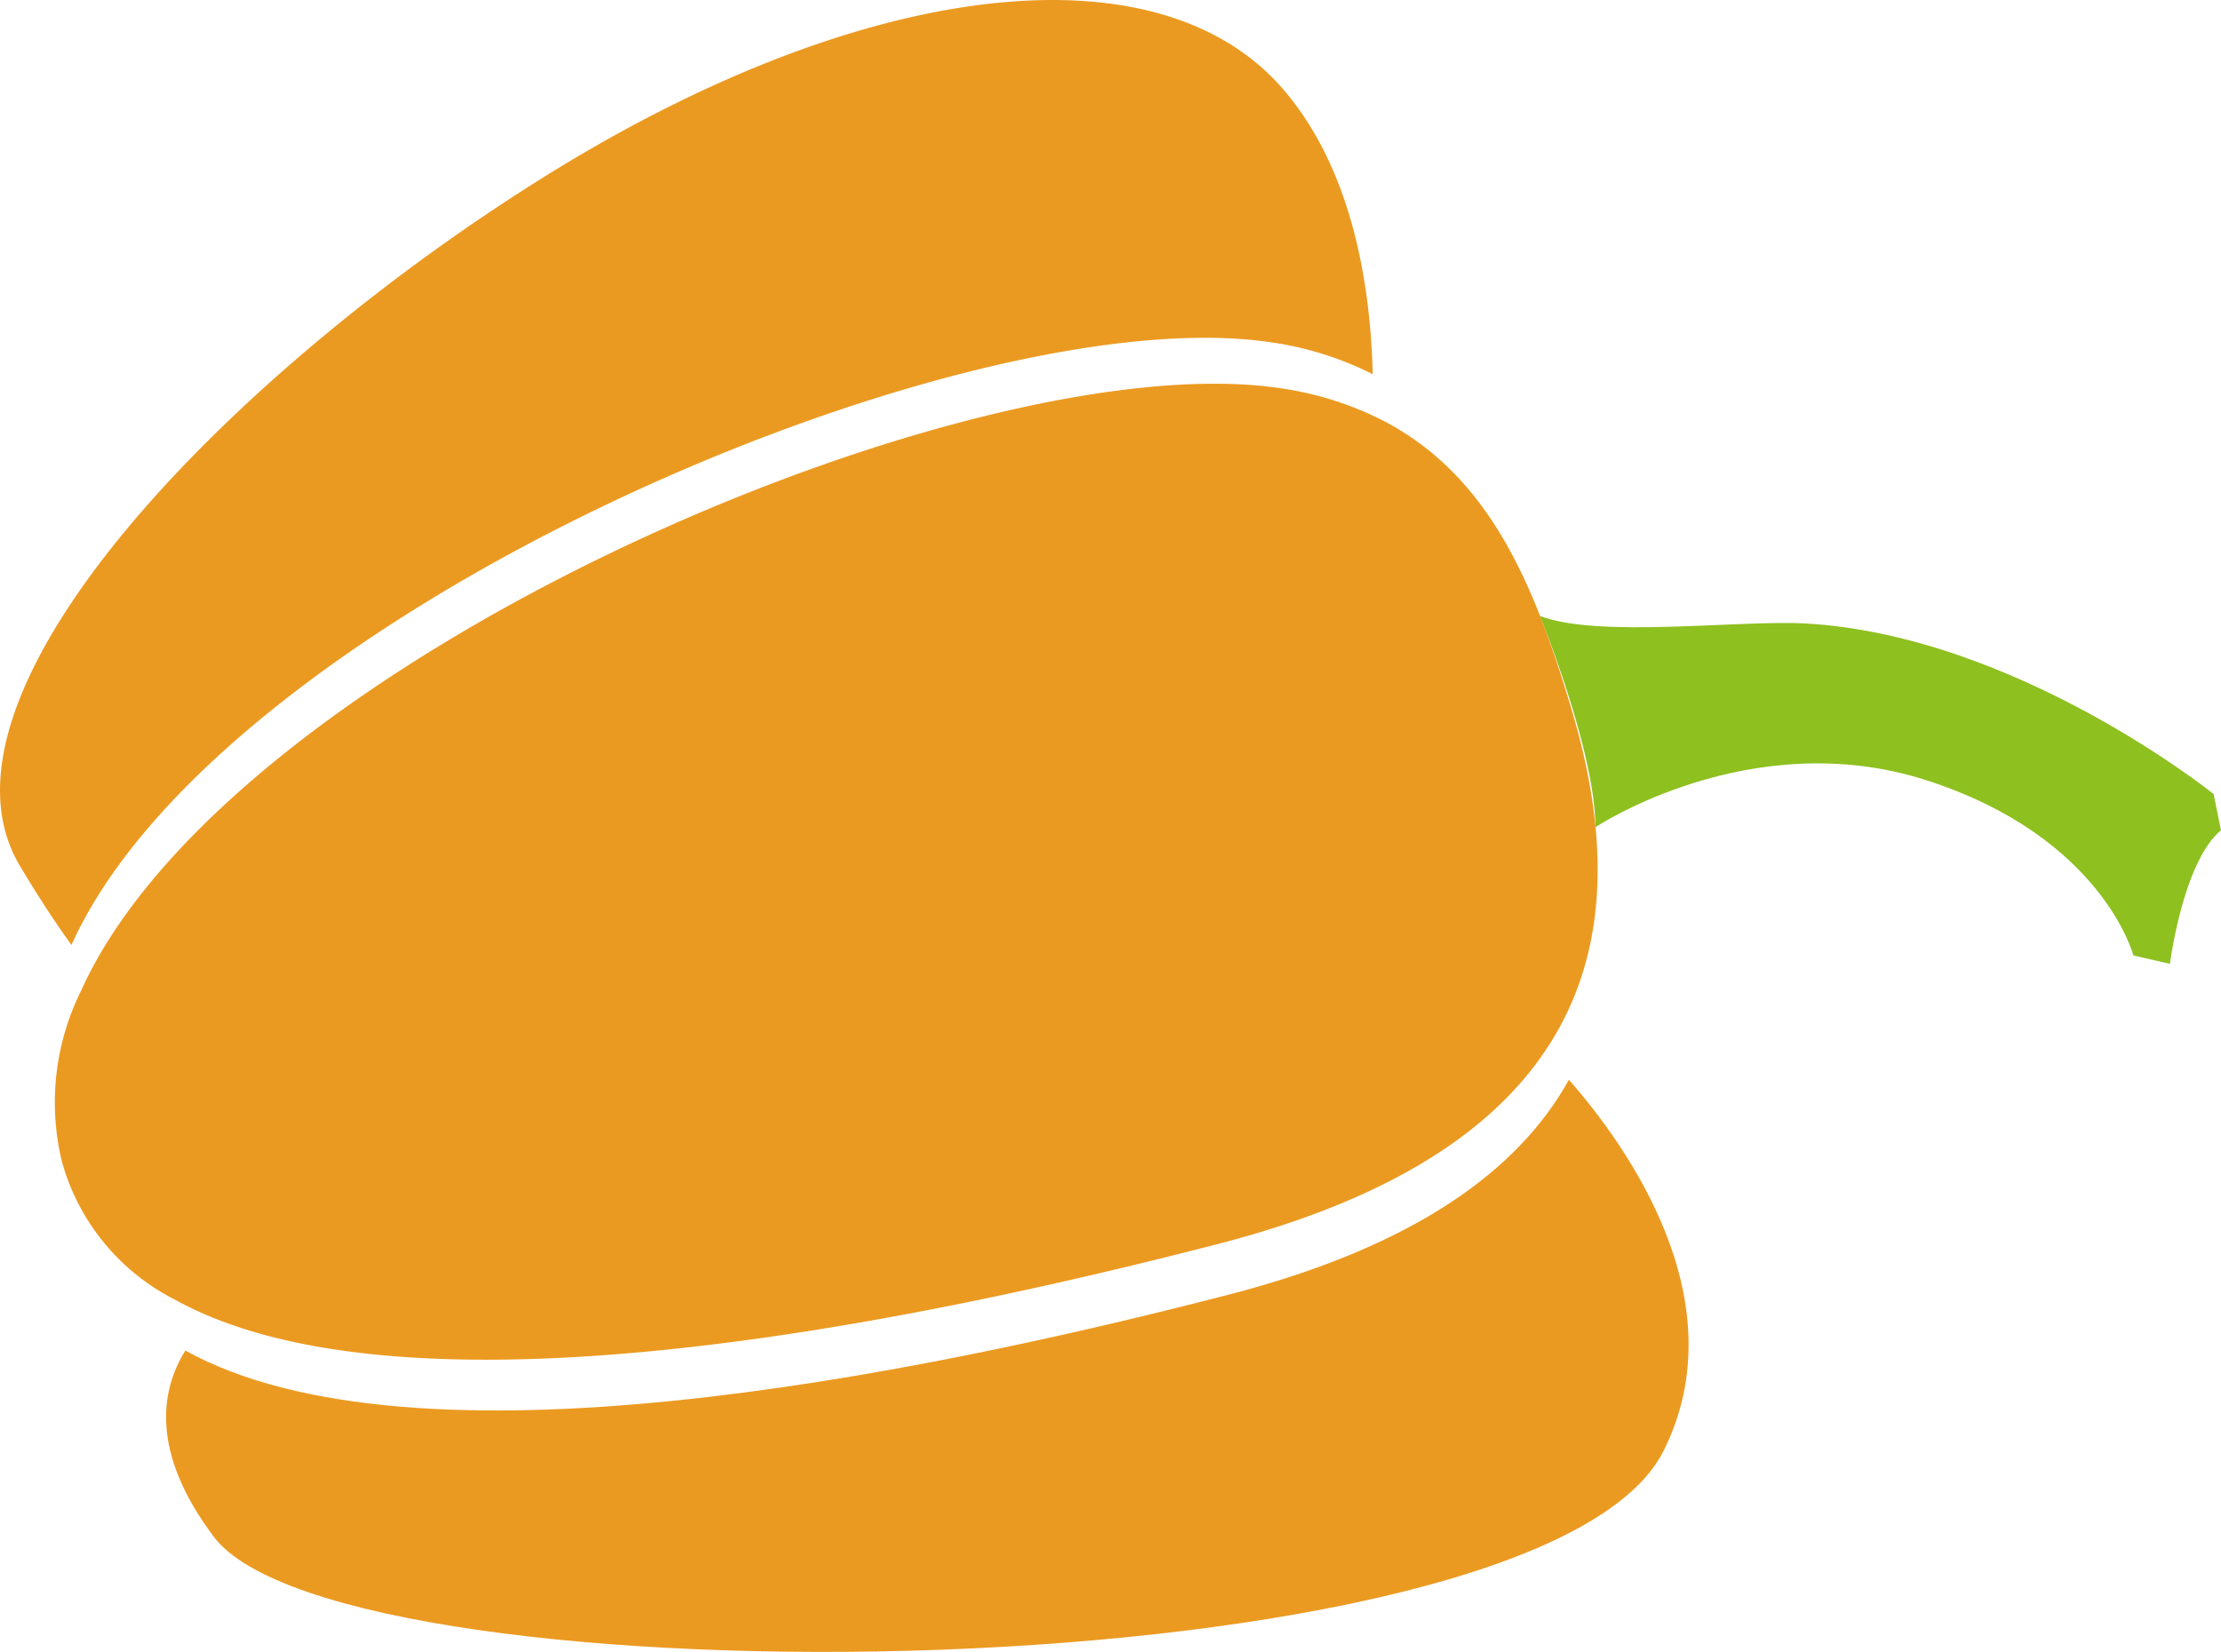
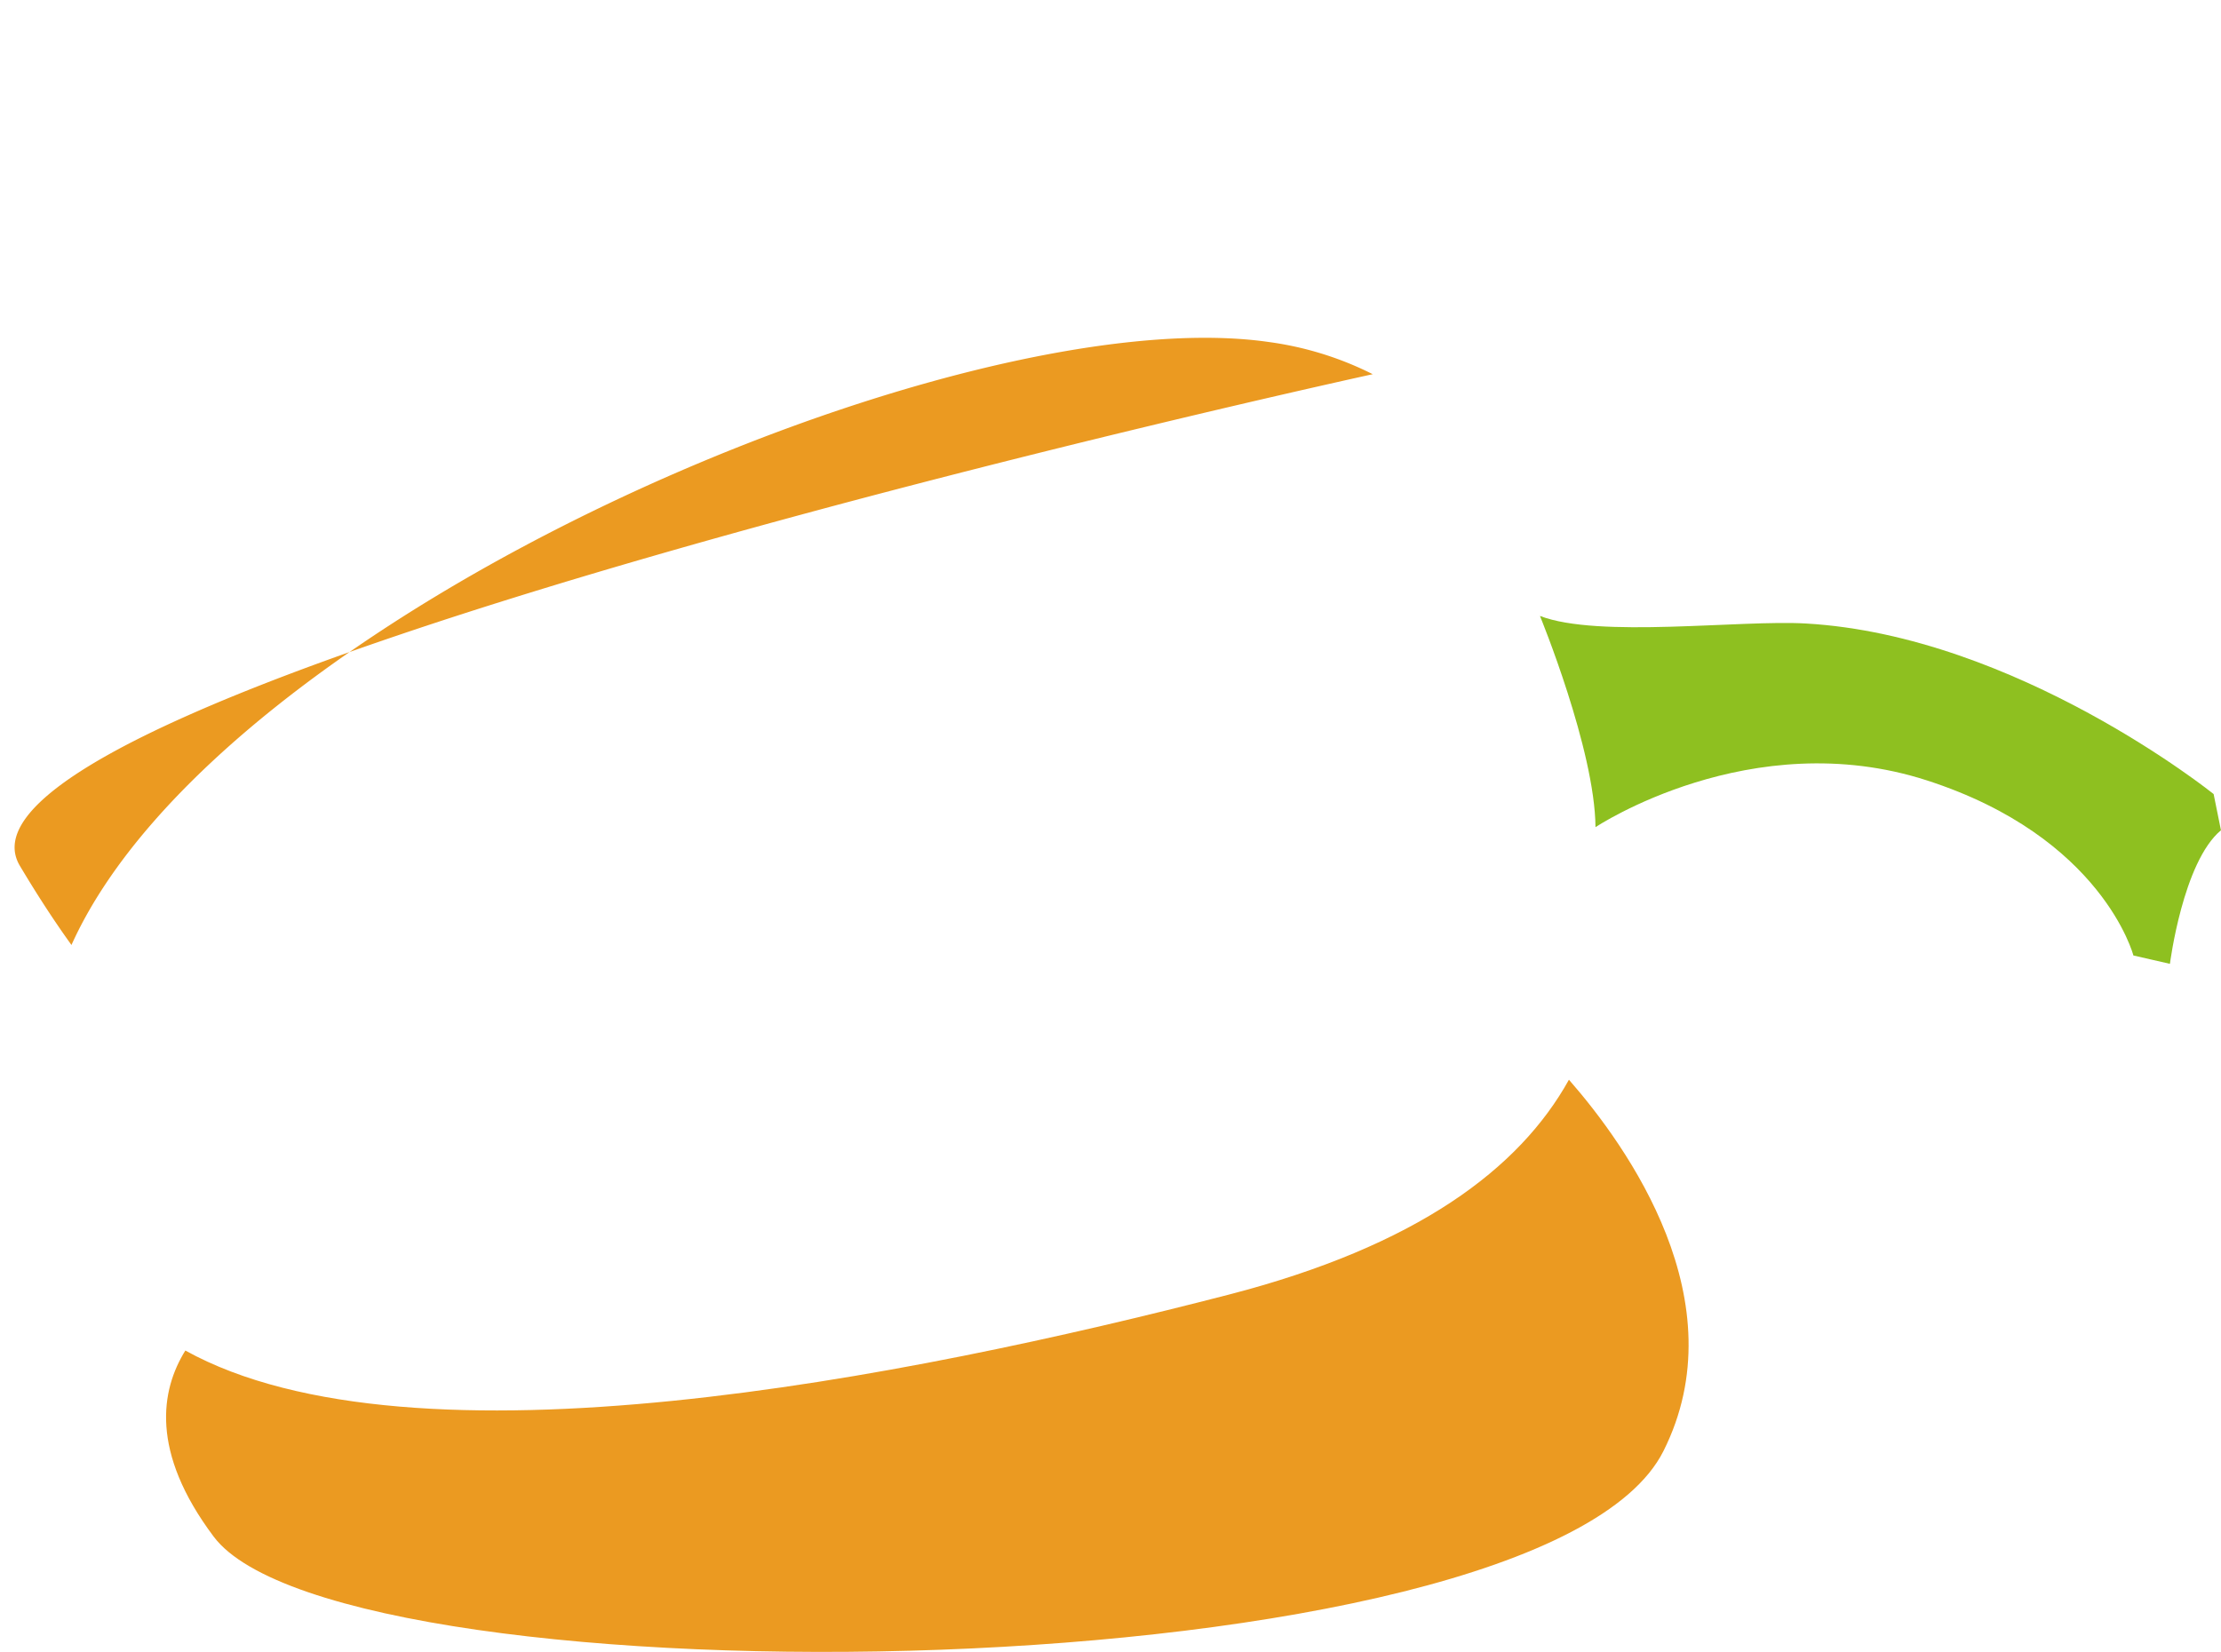
<svg xmlns="http://www.w3.org/2000/svg" width="159.369" height="118.564" viewBox="0 0 159.369 118.564">
  <g id="グループ_1" data-name="グループ 1" transform="translate(-826.317 14.578)">
    <path id="パス_1" data-name="パス 1" d="M945.679,89.569c5.381-10.717-2.589-21.862-6.782-26.651-3.551,6.4-10.909,11.933-24.419,15.427-22.947,5.934-58.524,13.055-74.861,4.01-1.756,2.826-2.549,7.249,2.033,13.356C850.875,108,936.87,107.121,945.679,89.569Z" fill="#eb9a21" />
-     <path id="パス_2" data-name="パス 2" d="M917.365,9.97a23.545,23.545,0,0,1,7.453,2.31c-.154-6.3-1.43-14.643-6.417-20.442-9-10.458-30.1-7.9-52.59,6S820.3,35.075,827.745,47.568c1.359,2.281,2.593,4.144,3.7,5.679C842.1,29.568,895.133,6.765,917.365,9.97Z" fill="#eb9a21" />
-     <path id="パス_3" data-name="パス 3" d="M913.74,74.7c13.51-3.494,20.869-9.034,24.419-15.427,3.974-7.151,3.188-15.376.9-23.023-2.565-8.567-5.732-16.654-13.567-20.673a23.542,23.542,0,0,0-7.452-2.311c-22.238-3.2-75.259,19.6-85.91,43.276a18.009,18.009,0,0,0-1.371,12.248,15.843,15.843,0,0,0,8.123,9.919C855.216,87.759,890.793,80.638,913.74,74.7Z" fill="#eb9a21" />
+     <path id="パス_2" data-name="パス 2" d="M917.365,9.97a23.545,23.545,0,0,1,7.453,2.31S820.3,35.075,827.745,47.568c1.359,2.281,2.593,4.144,3.7,5.679C842.1,29.568,895.133,6.765,917.365,9.97Z" fill="#eb9a21" />
    <path id="パス_4" data-name="パス 4" d="M936.818,29.631s3.945,9.6,3.984,15.16c0,0,11.156-7.432,23.774-3.359S979.4,54,979.4,54l2.621.6s.929-7.313,3.662-9.586l-.526-2.6S971.029,31.04,955.9,30.173C951.18,29.9,941.016,31.247,936.818,29.631Z" fill="#8ec020" />
  </g>
</svg>